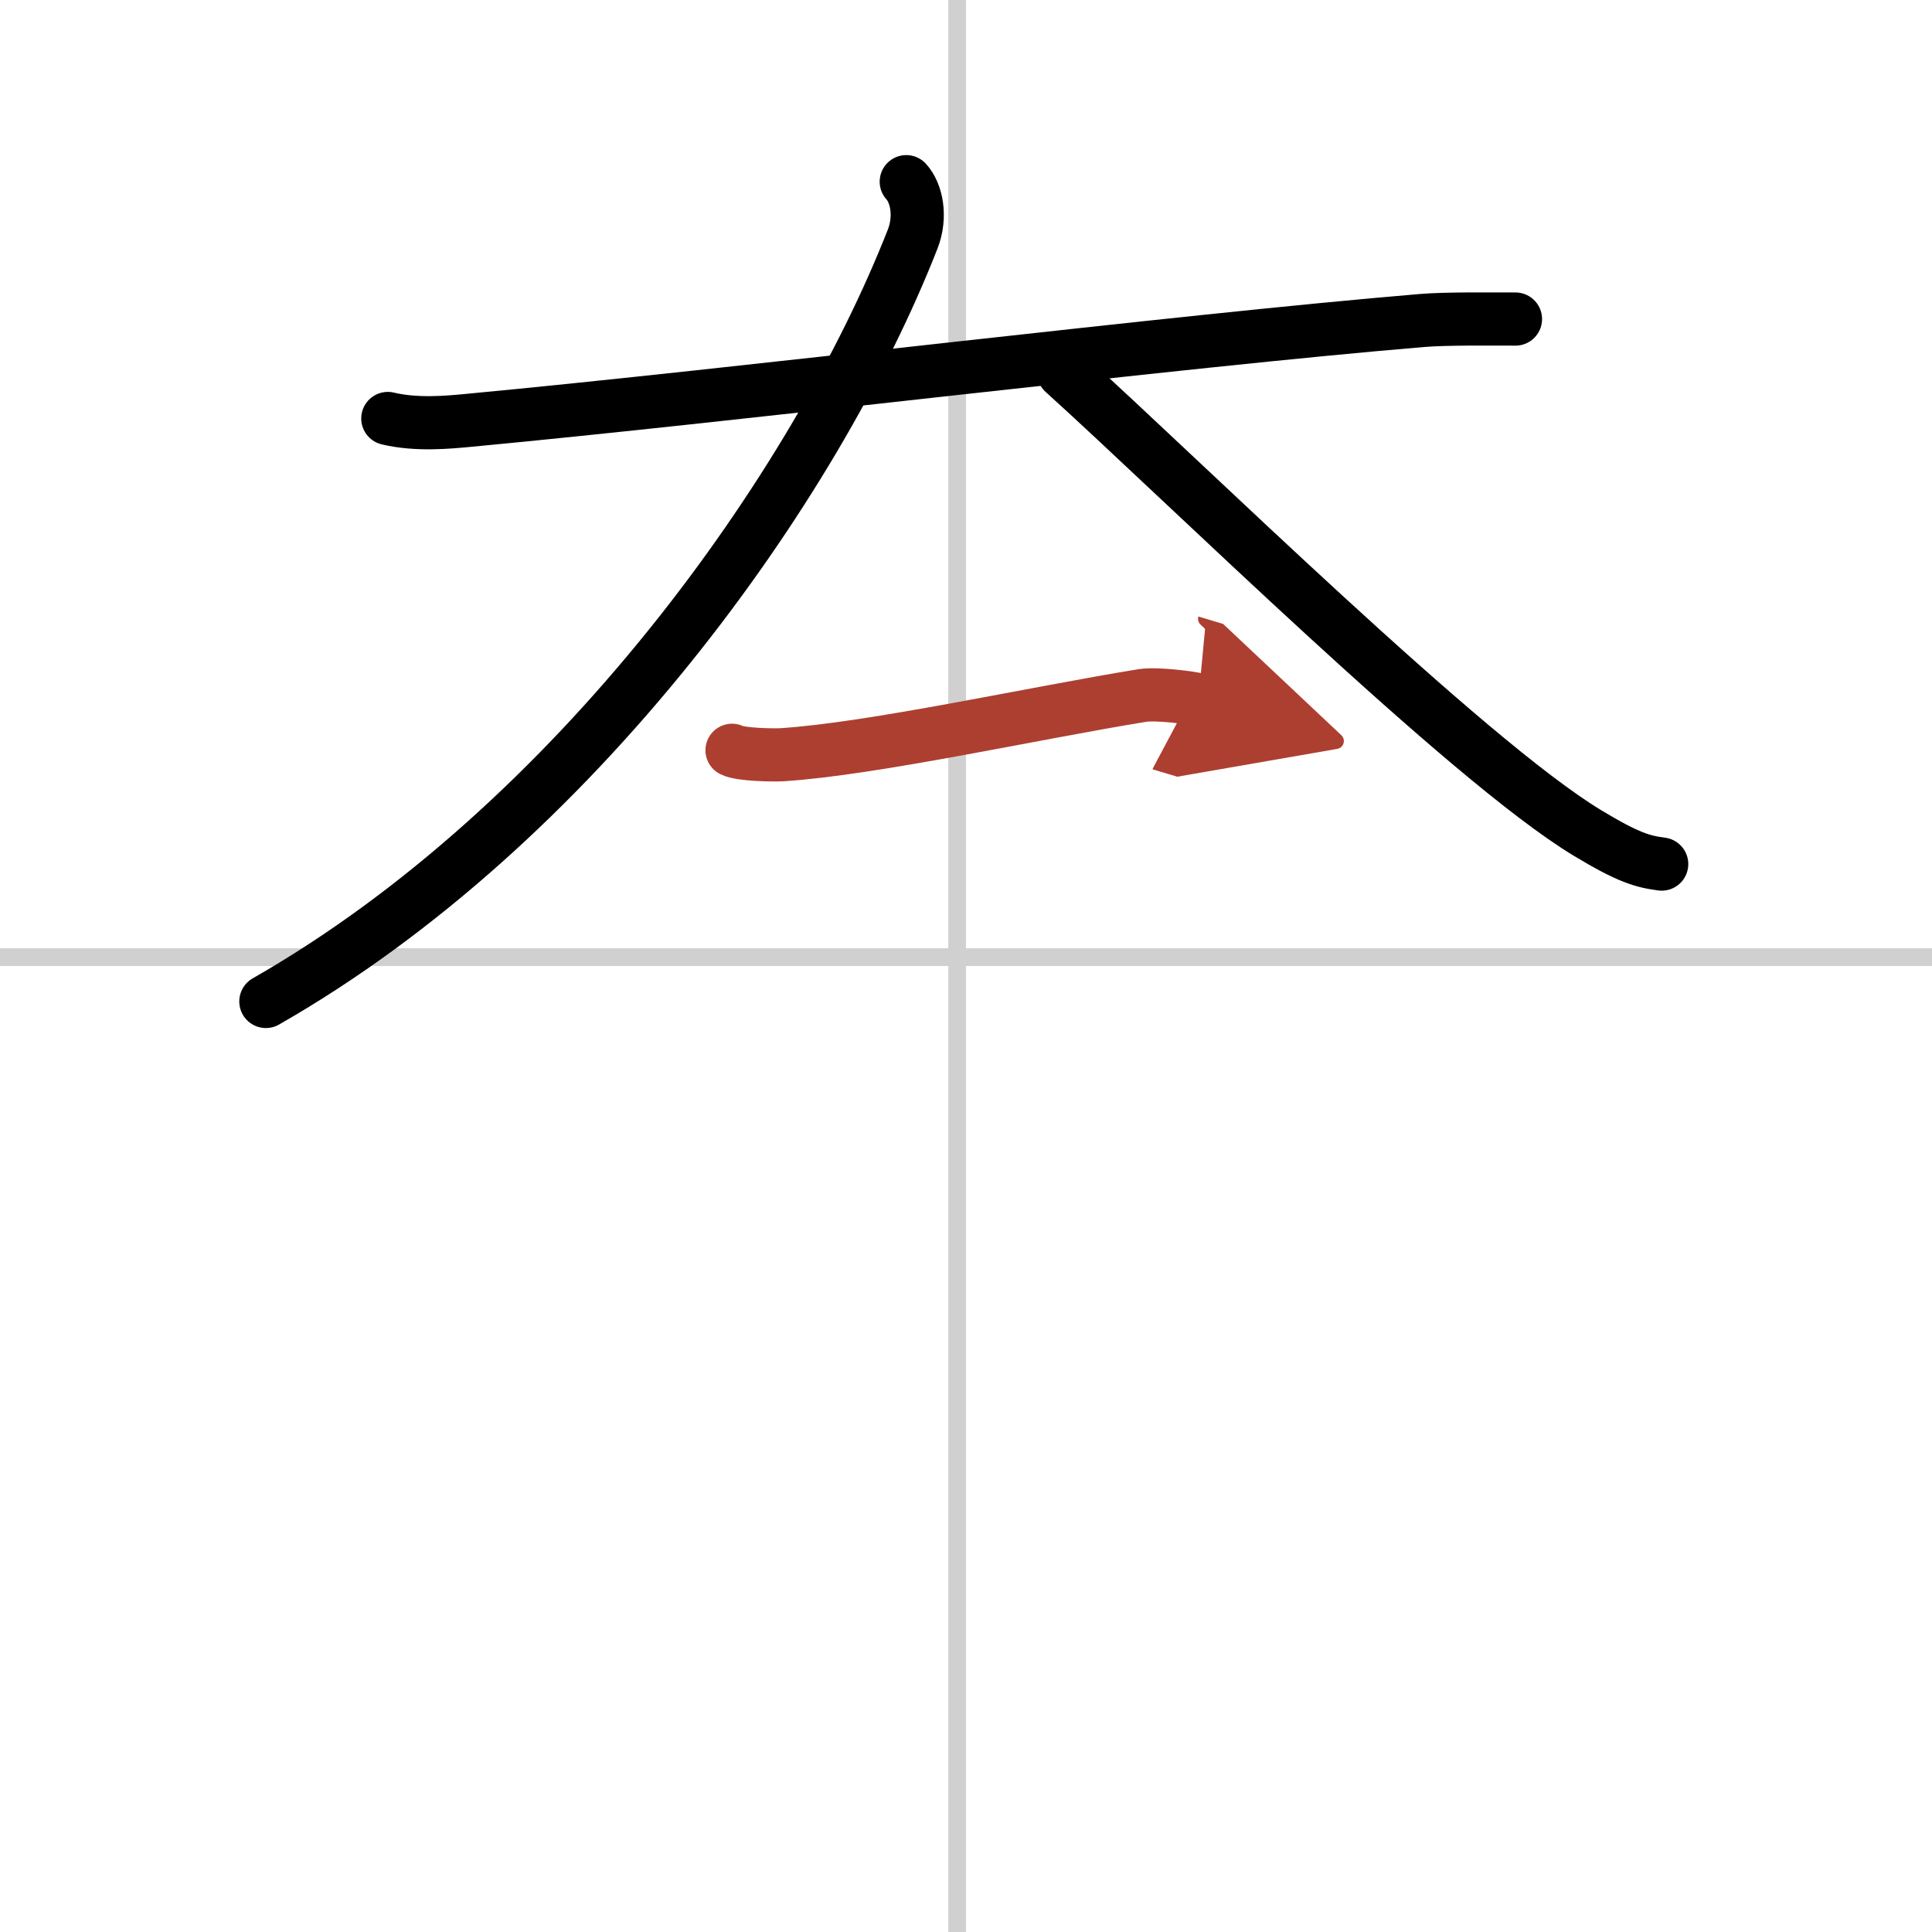
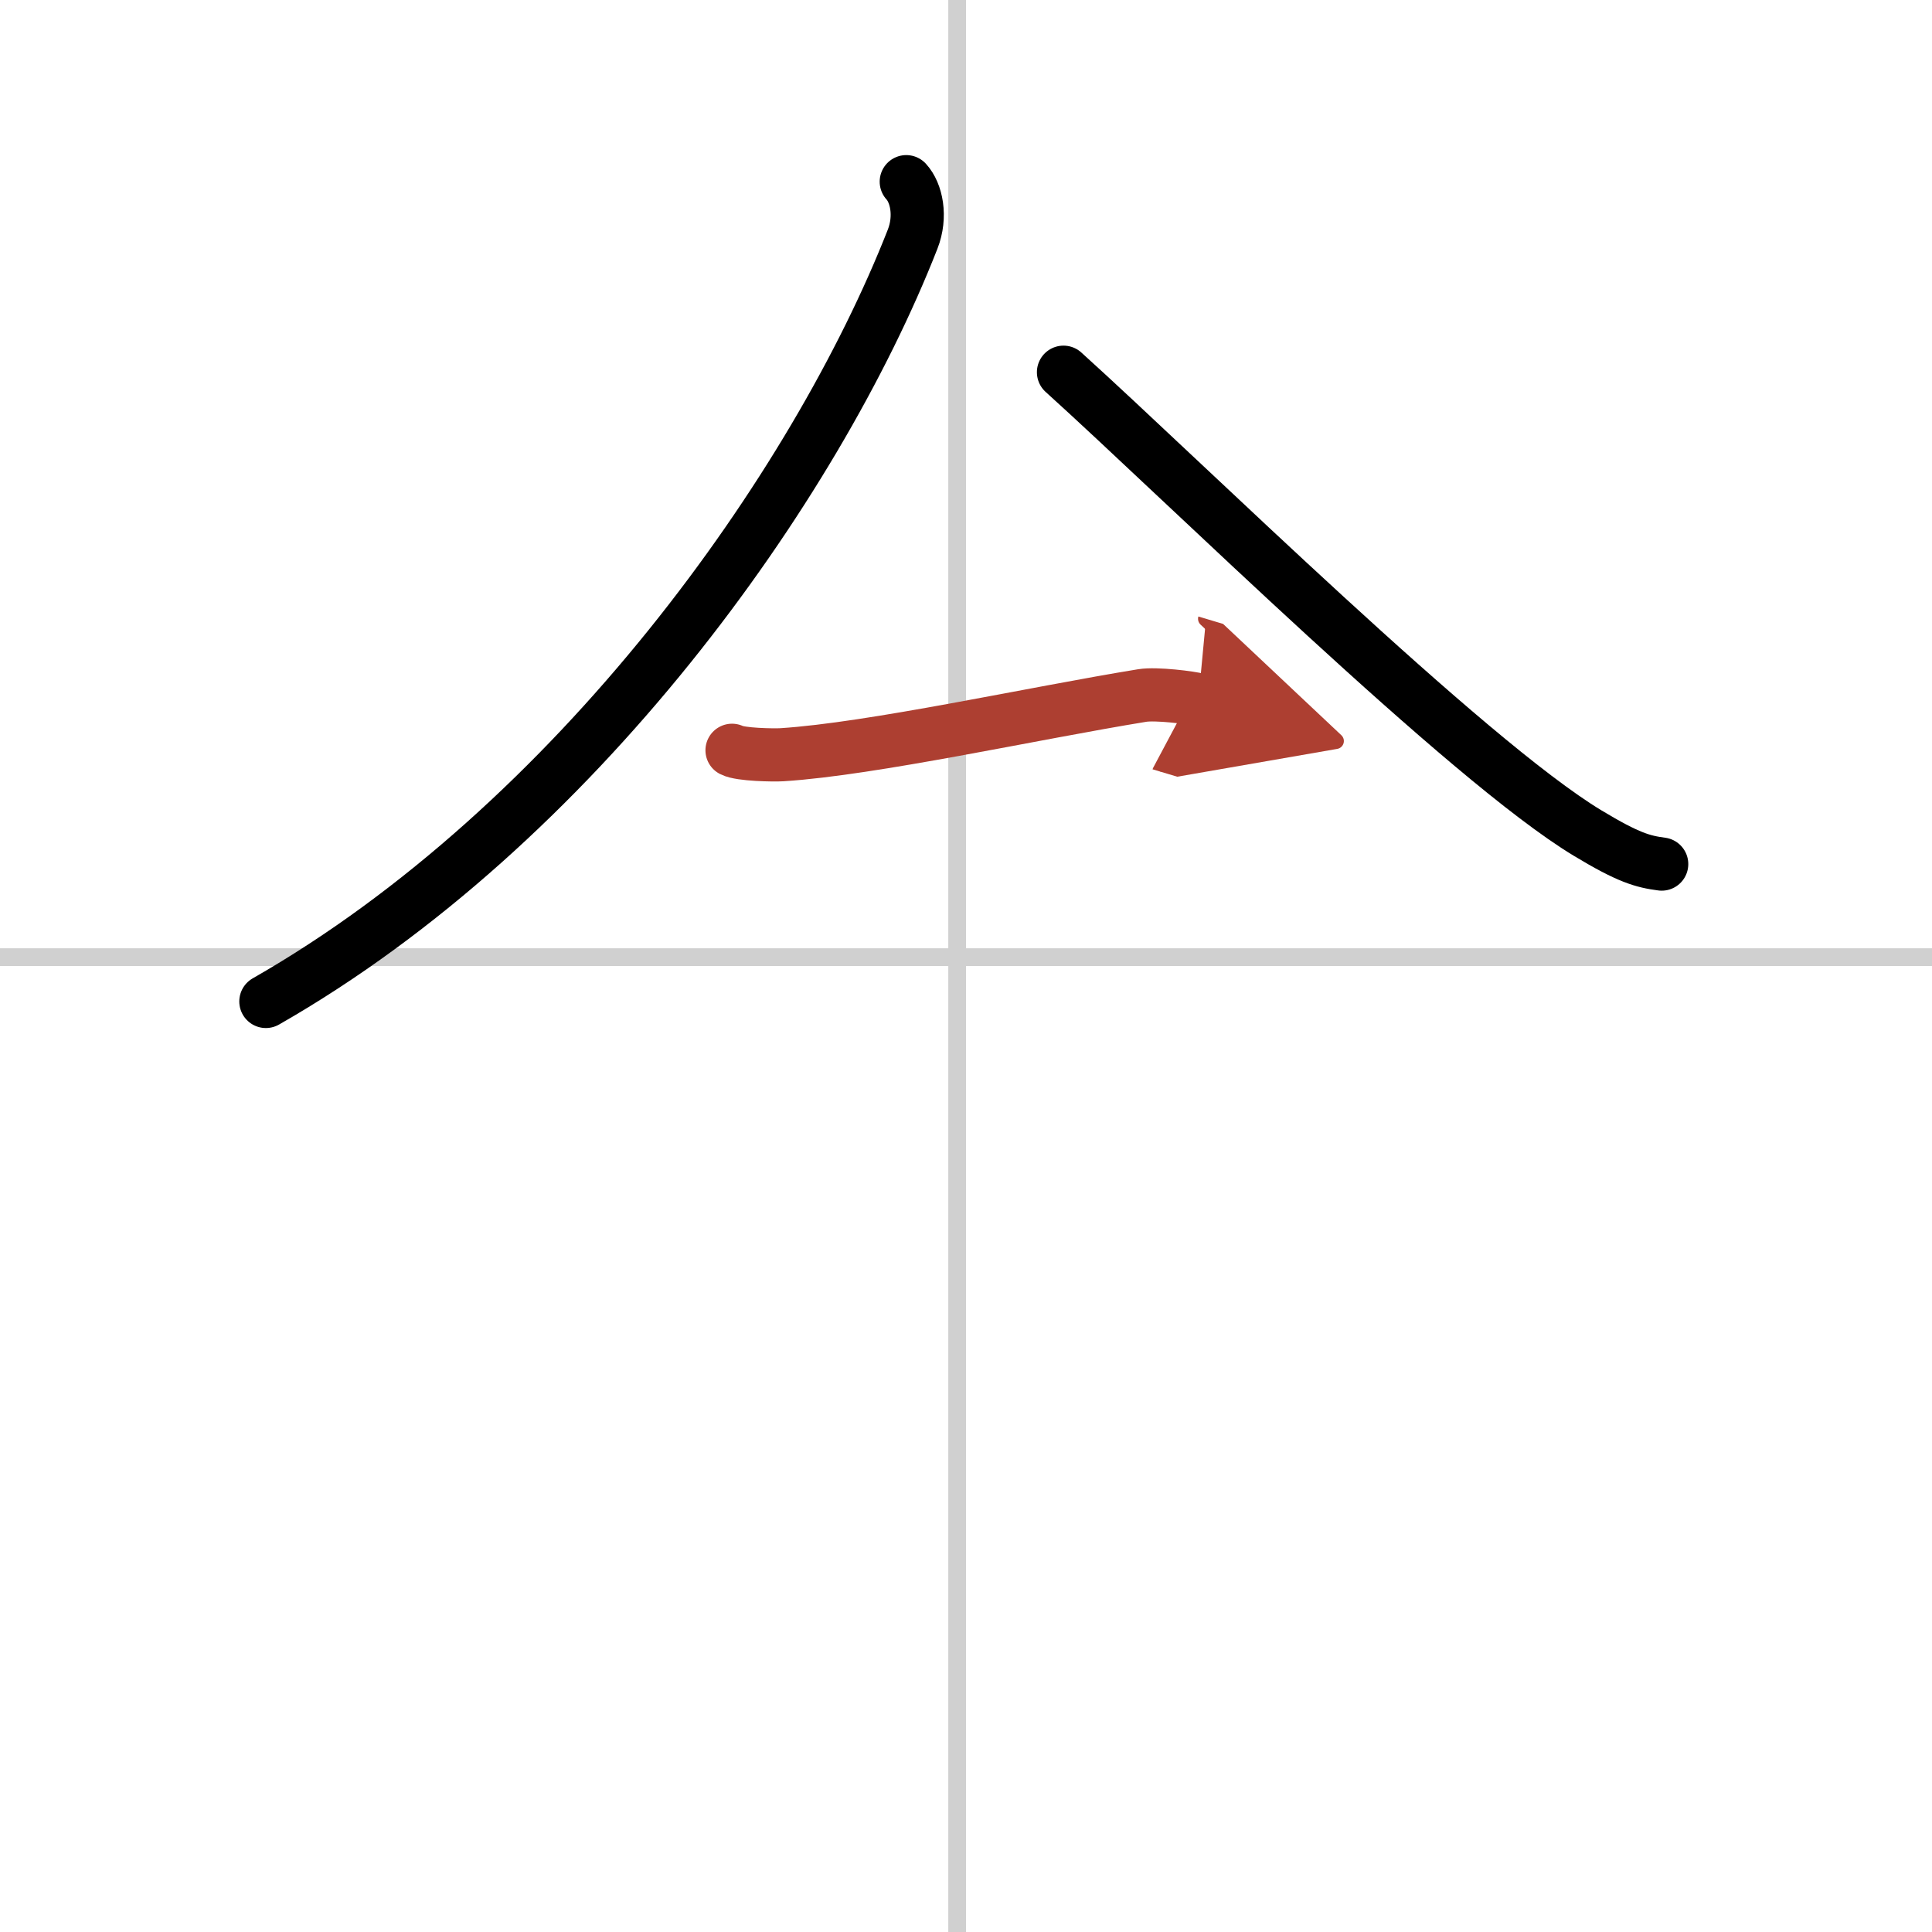
<svg xmlns="http://www.w3.org/2000/svg" width="400" height="400" viewBox="0 0 109 109">
  <defs>
    <marker id="a" markerWidth="4" orient="auto" refX="1" refY="5" viewBox="0 0 10 10">
      <polyline points="0 0 10 5 0 10 1 5" fill="#ad3f31" stroke="#ad3f31" />
    </marker>
  </defs>
  <g fill="none" stroke="#000" stroke-linecap="round" stroke-linejoin="round" stroke-width="3">
    <rect width="100%" height="100%" fill="#fff" stroke="#fff" />
    <line x1="54" x2="54" y2="109" stroke="#d0d0d0" stroke-width="1" />
    <line x2="109" y1="54" y2="54" stroke="#d0d0d0" stroke-width="1" />
-     <path d="M21.88,23.61c1.62,0.39,3.45,0.21,4.51,0.11c15.61-1.47,39.86-4.47,53.86-5.64C81.59,17.97,84,18,85.5,18" />
    <path d="M51.13,10.25c0.58,0.63,0.86,1.96,0.36,3.24C46,27.5,32.5,46.5,15,56.5" />
    <path d="m60 21c6.83 6.17 22.75 21.88 29.57 26 2.32 1.4 3.12 1.61 4.18 1.75" />
    <path d="m41.3 42.33c0.48 0.25 2.35 0.28 2.83 0.25 5.11-0.33 14.11-2.33 20.31-3.34 0.78-0.13 2.77 0.12 3.17 0.24" marker-end="url(#a)" stroke="#ad3f31" />
  </g>
</svg>